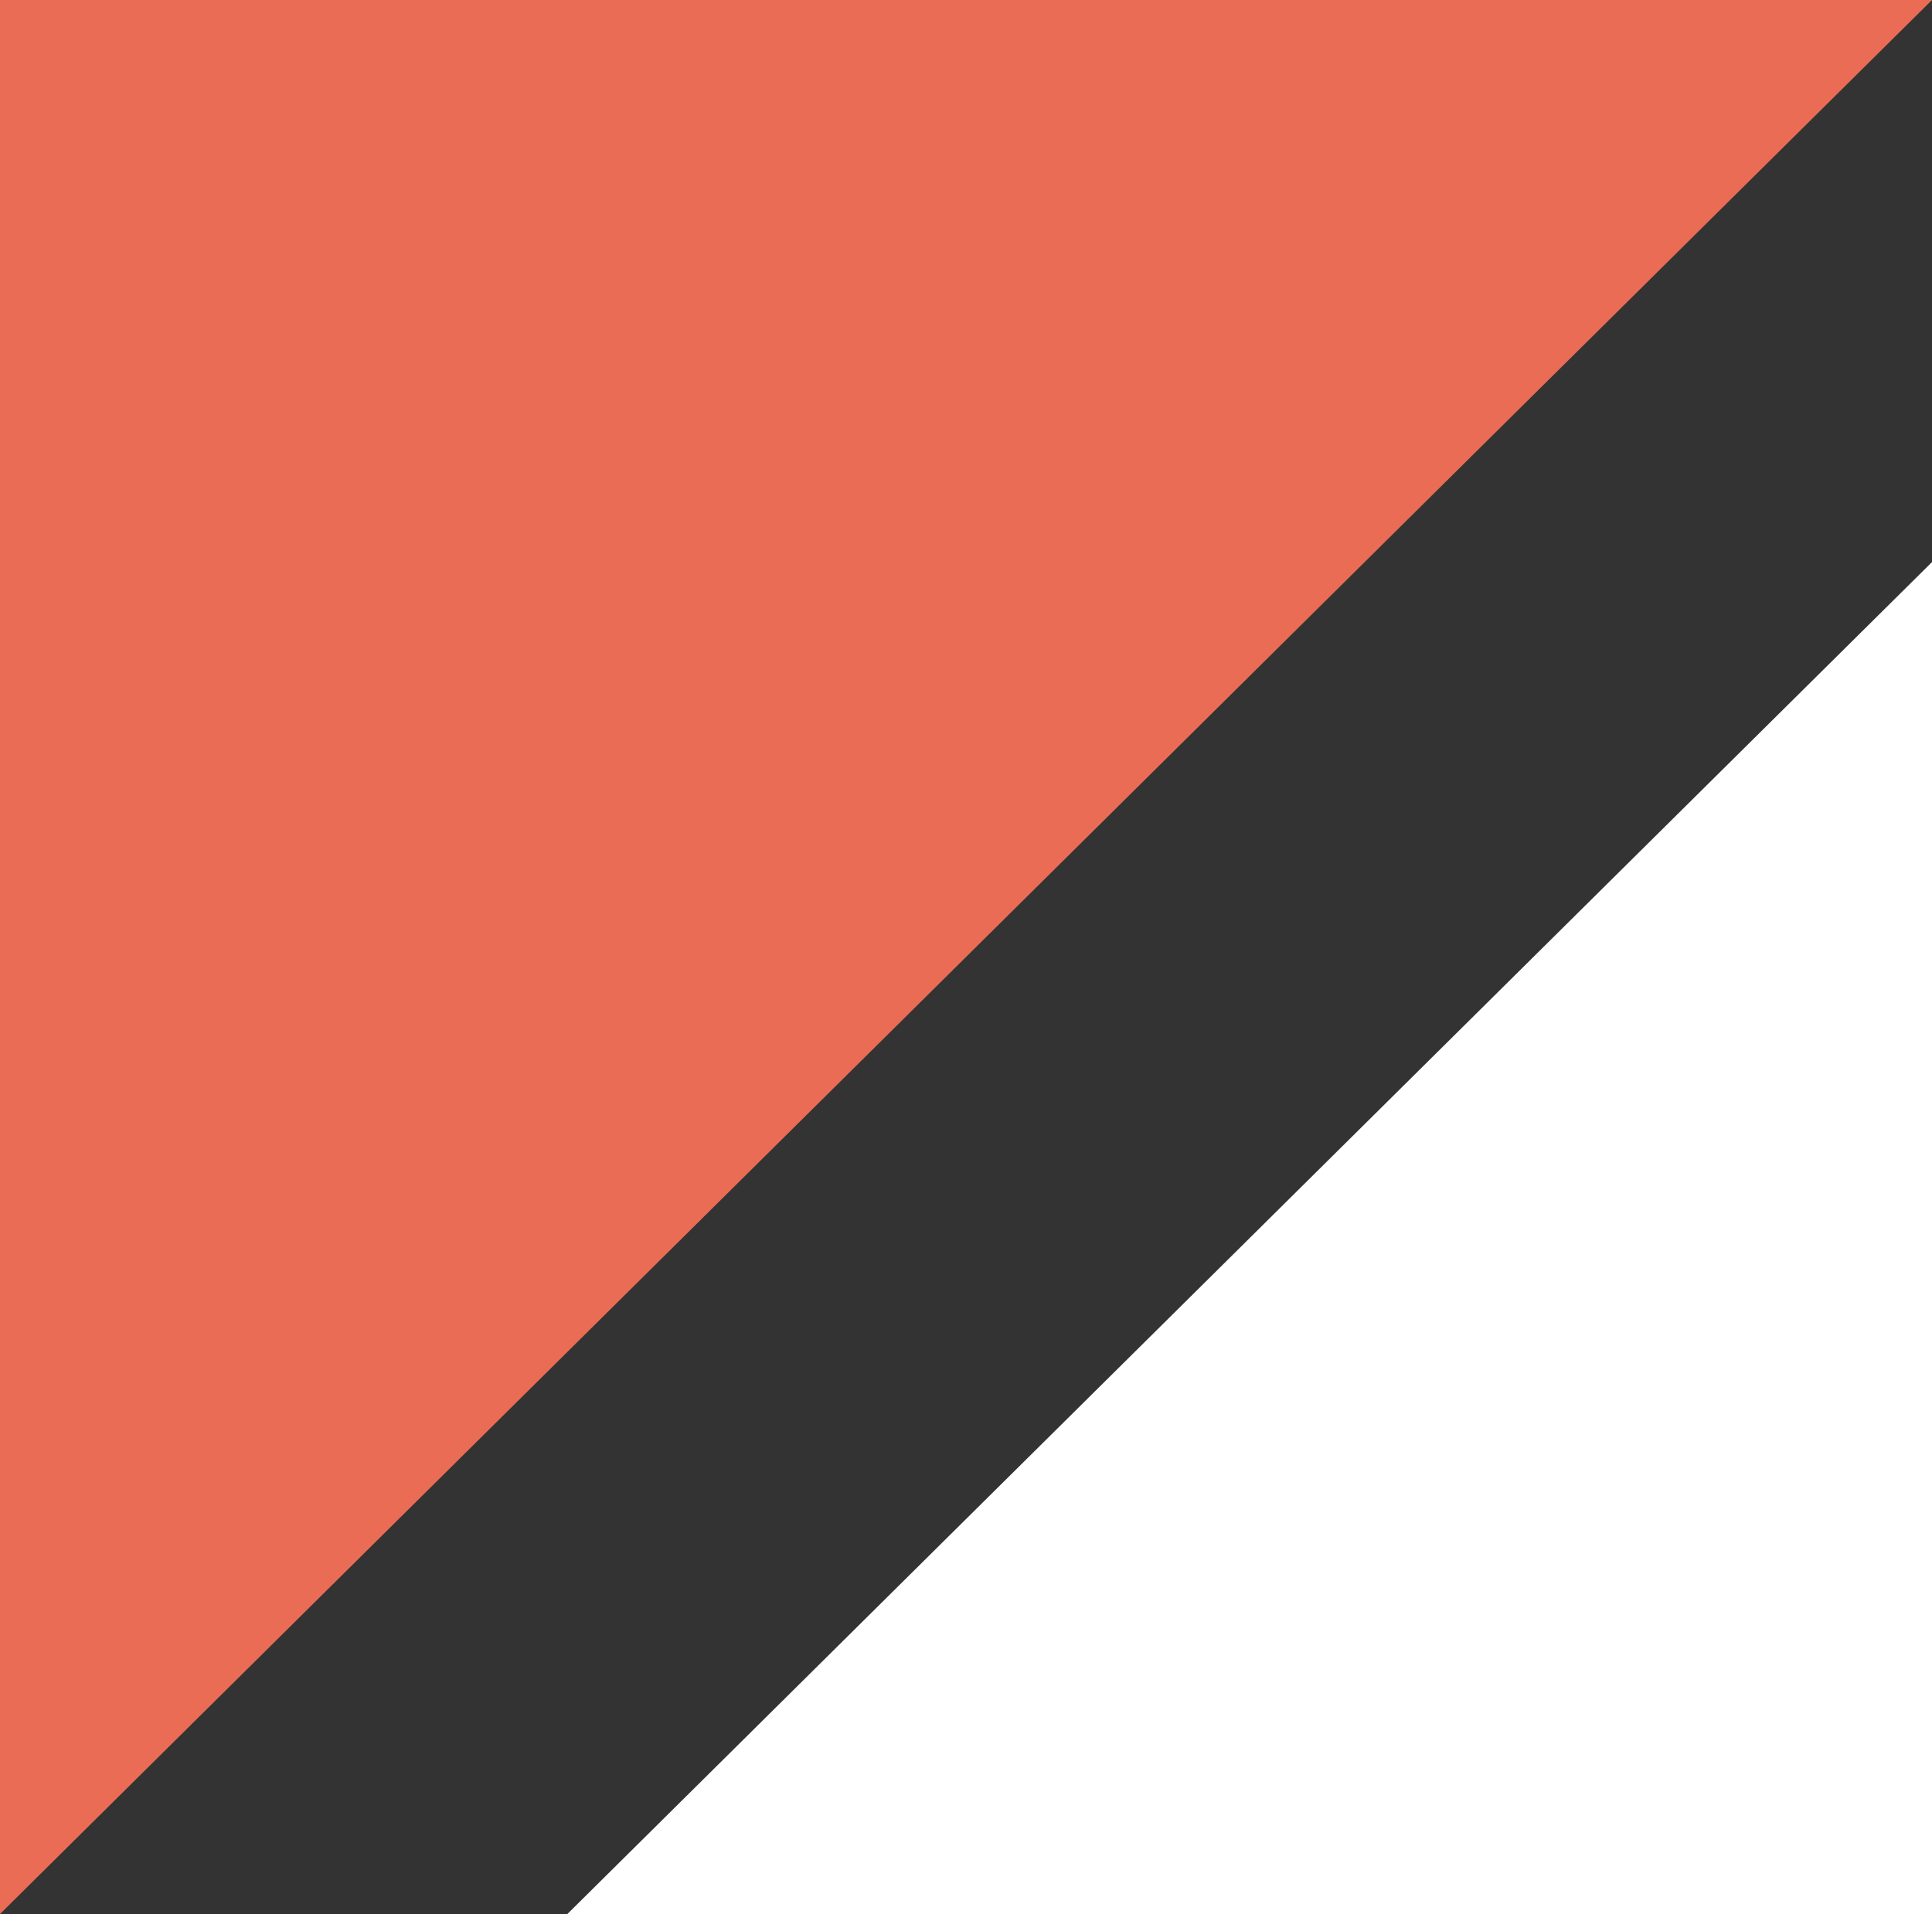
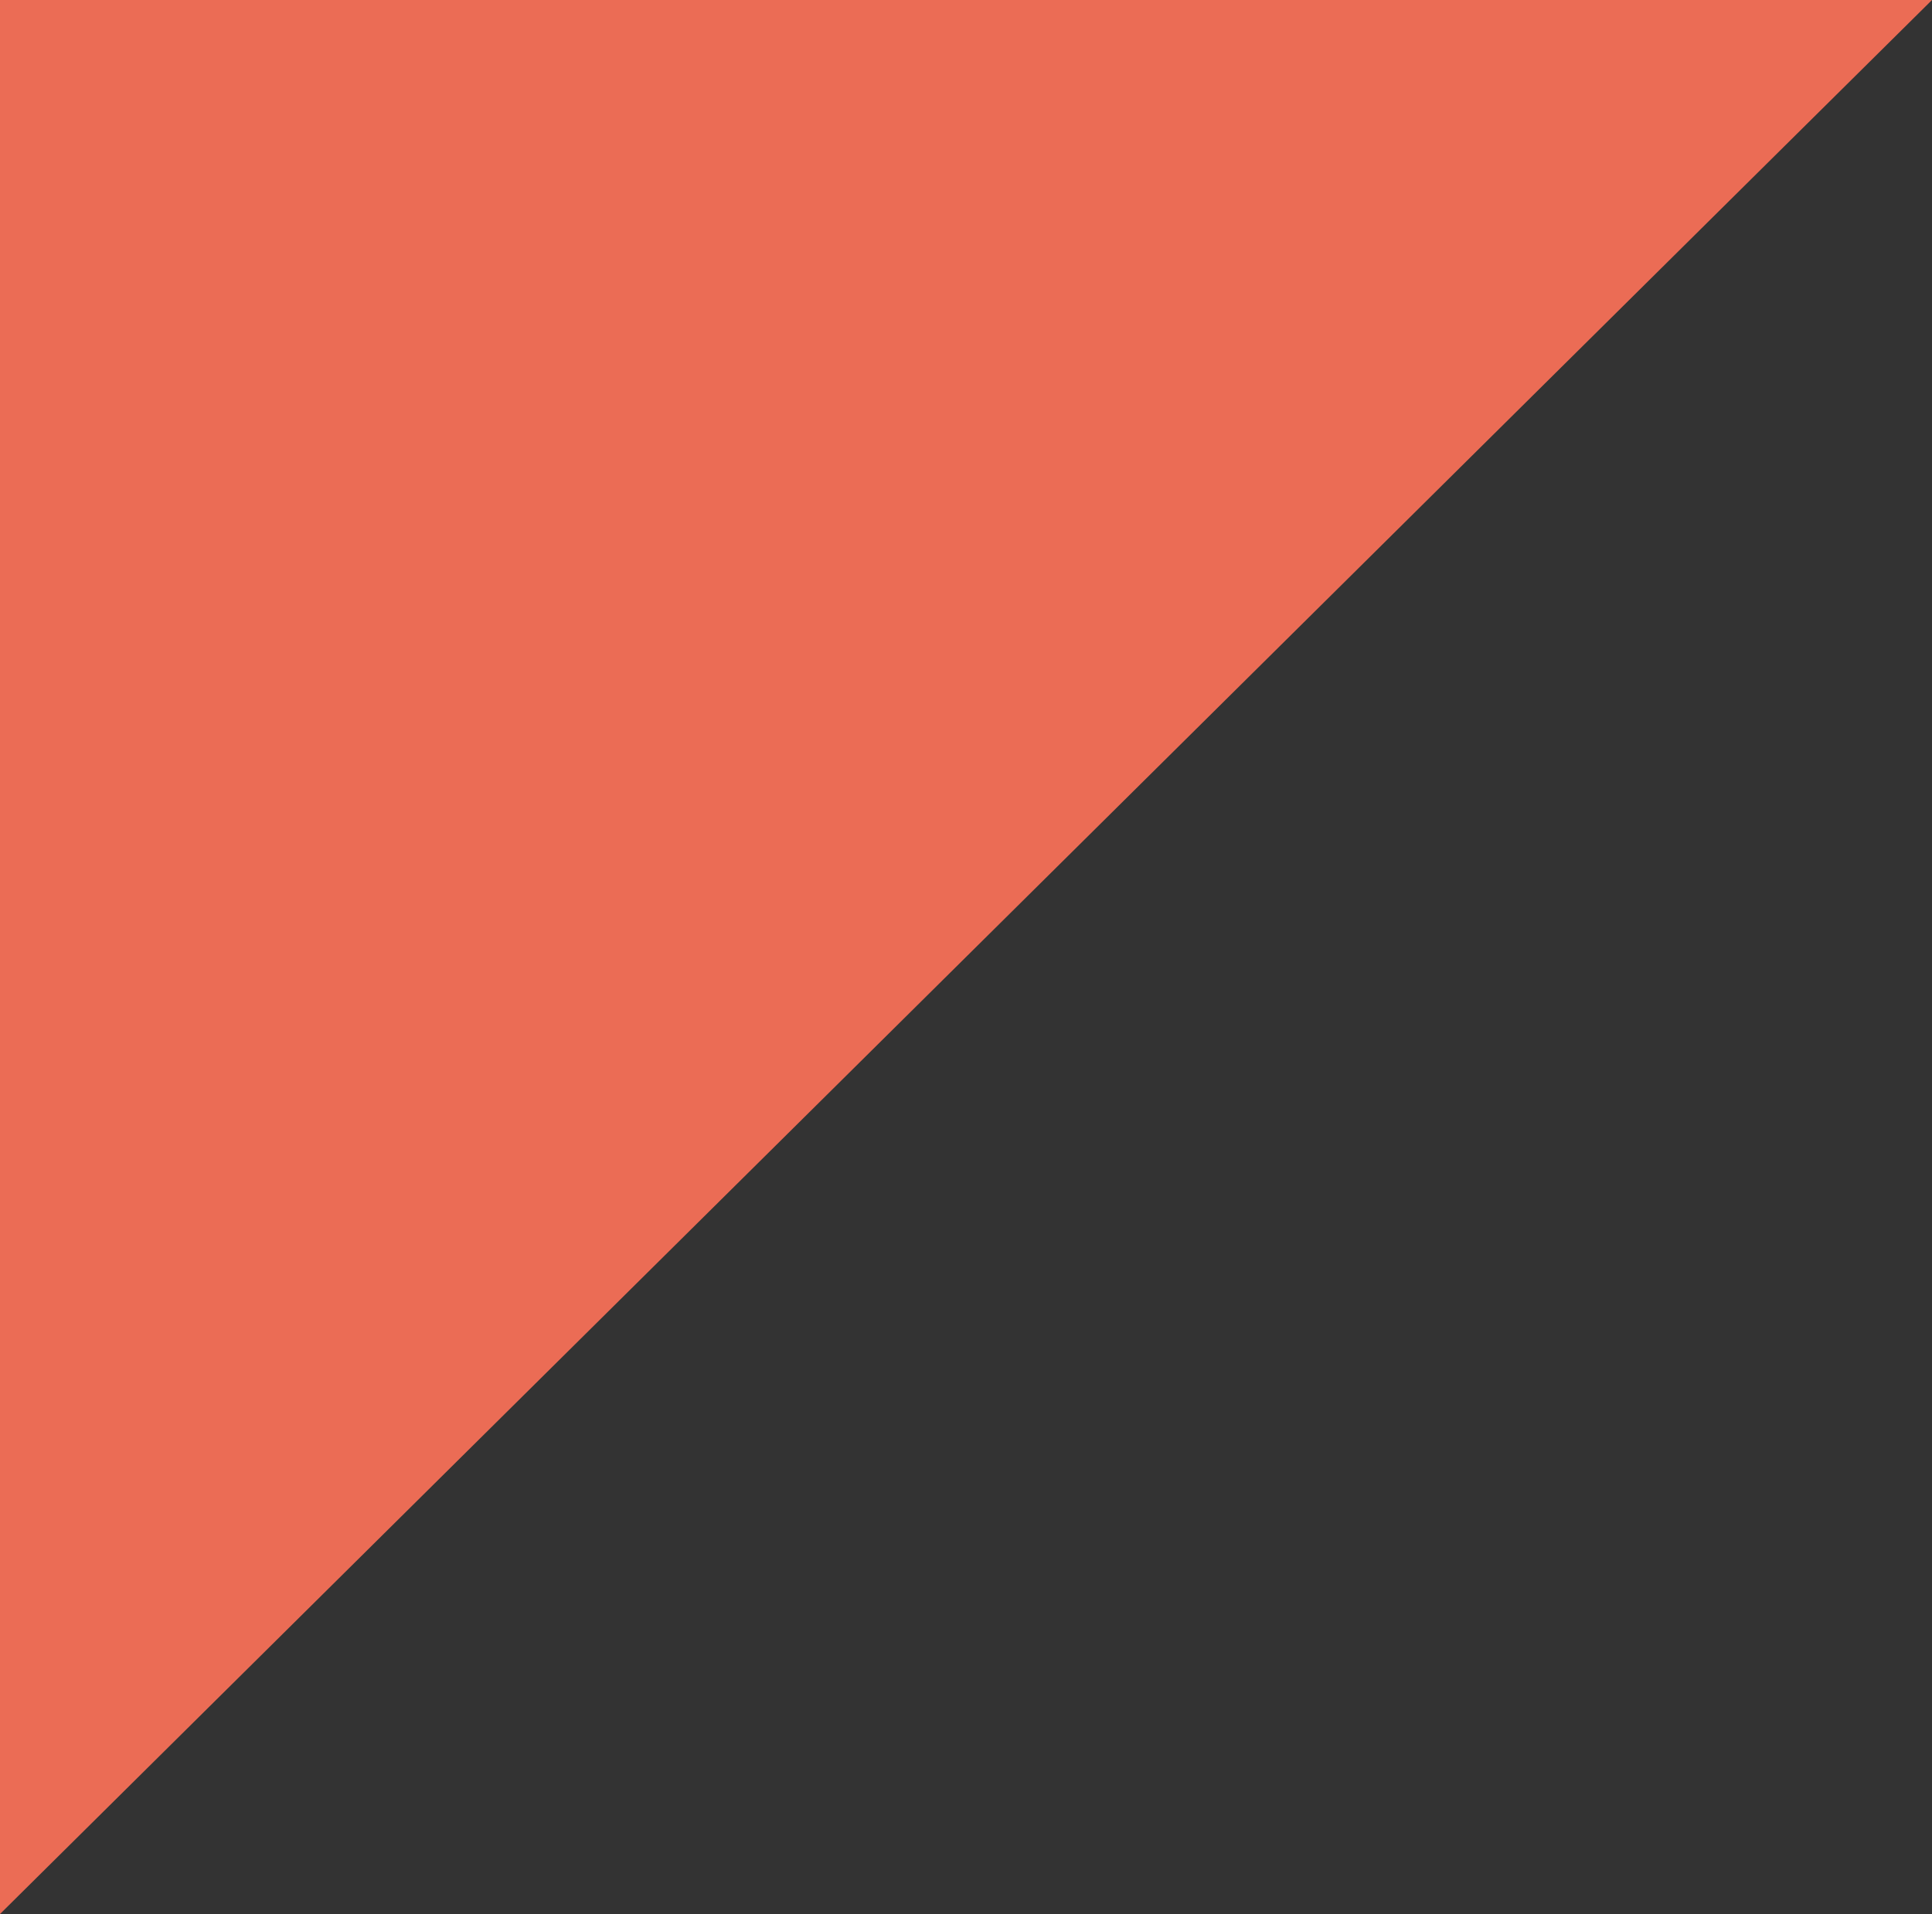
<svg xmlns="http://www.w3.org/2000/svg" data-bbox="0 0 478.82 474.42" viewBox="0 0 478.82 474.42" data-type="color">
  <rect x="0" y="0" width="478.82" height="474.42" fill="#333333" stroke="none" />
  <g>
    <path fill="#eb6c55" d="M0 0v474.42L478.82 0z" data-color="1" />
-     <path fill="#ffffff" d="M478.82 474.42v-335.1l-338.21 335.1z" data-color="2" />
  </g>
</svg>